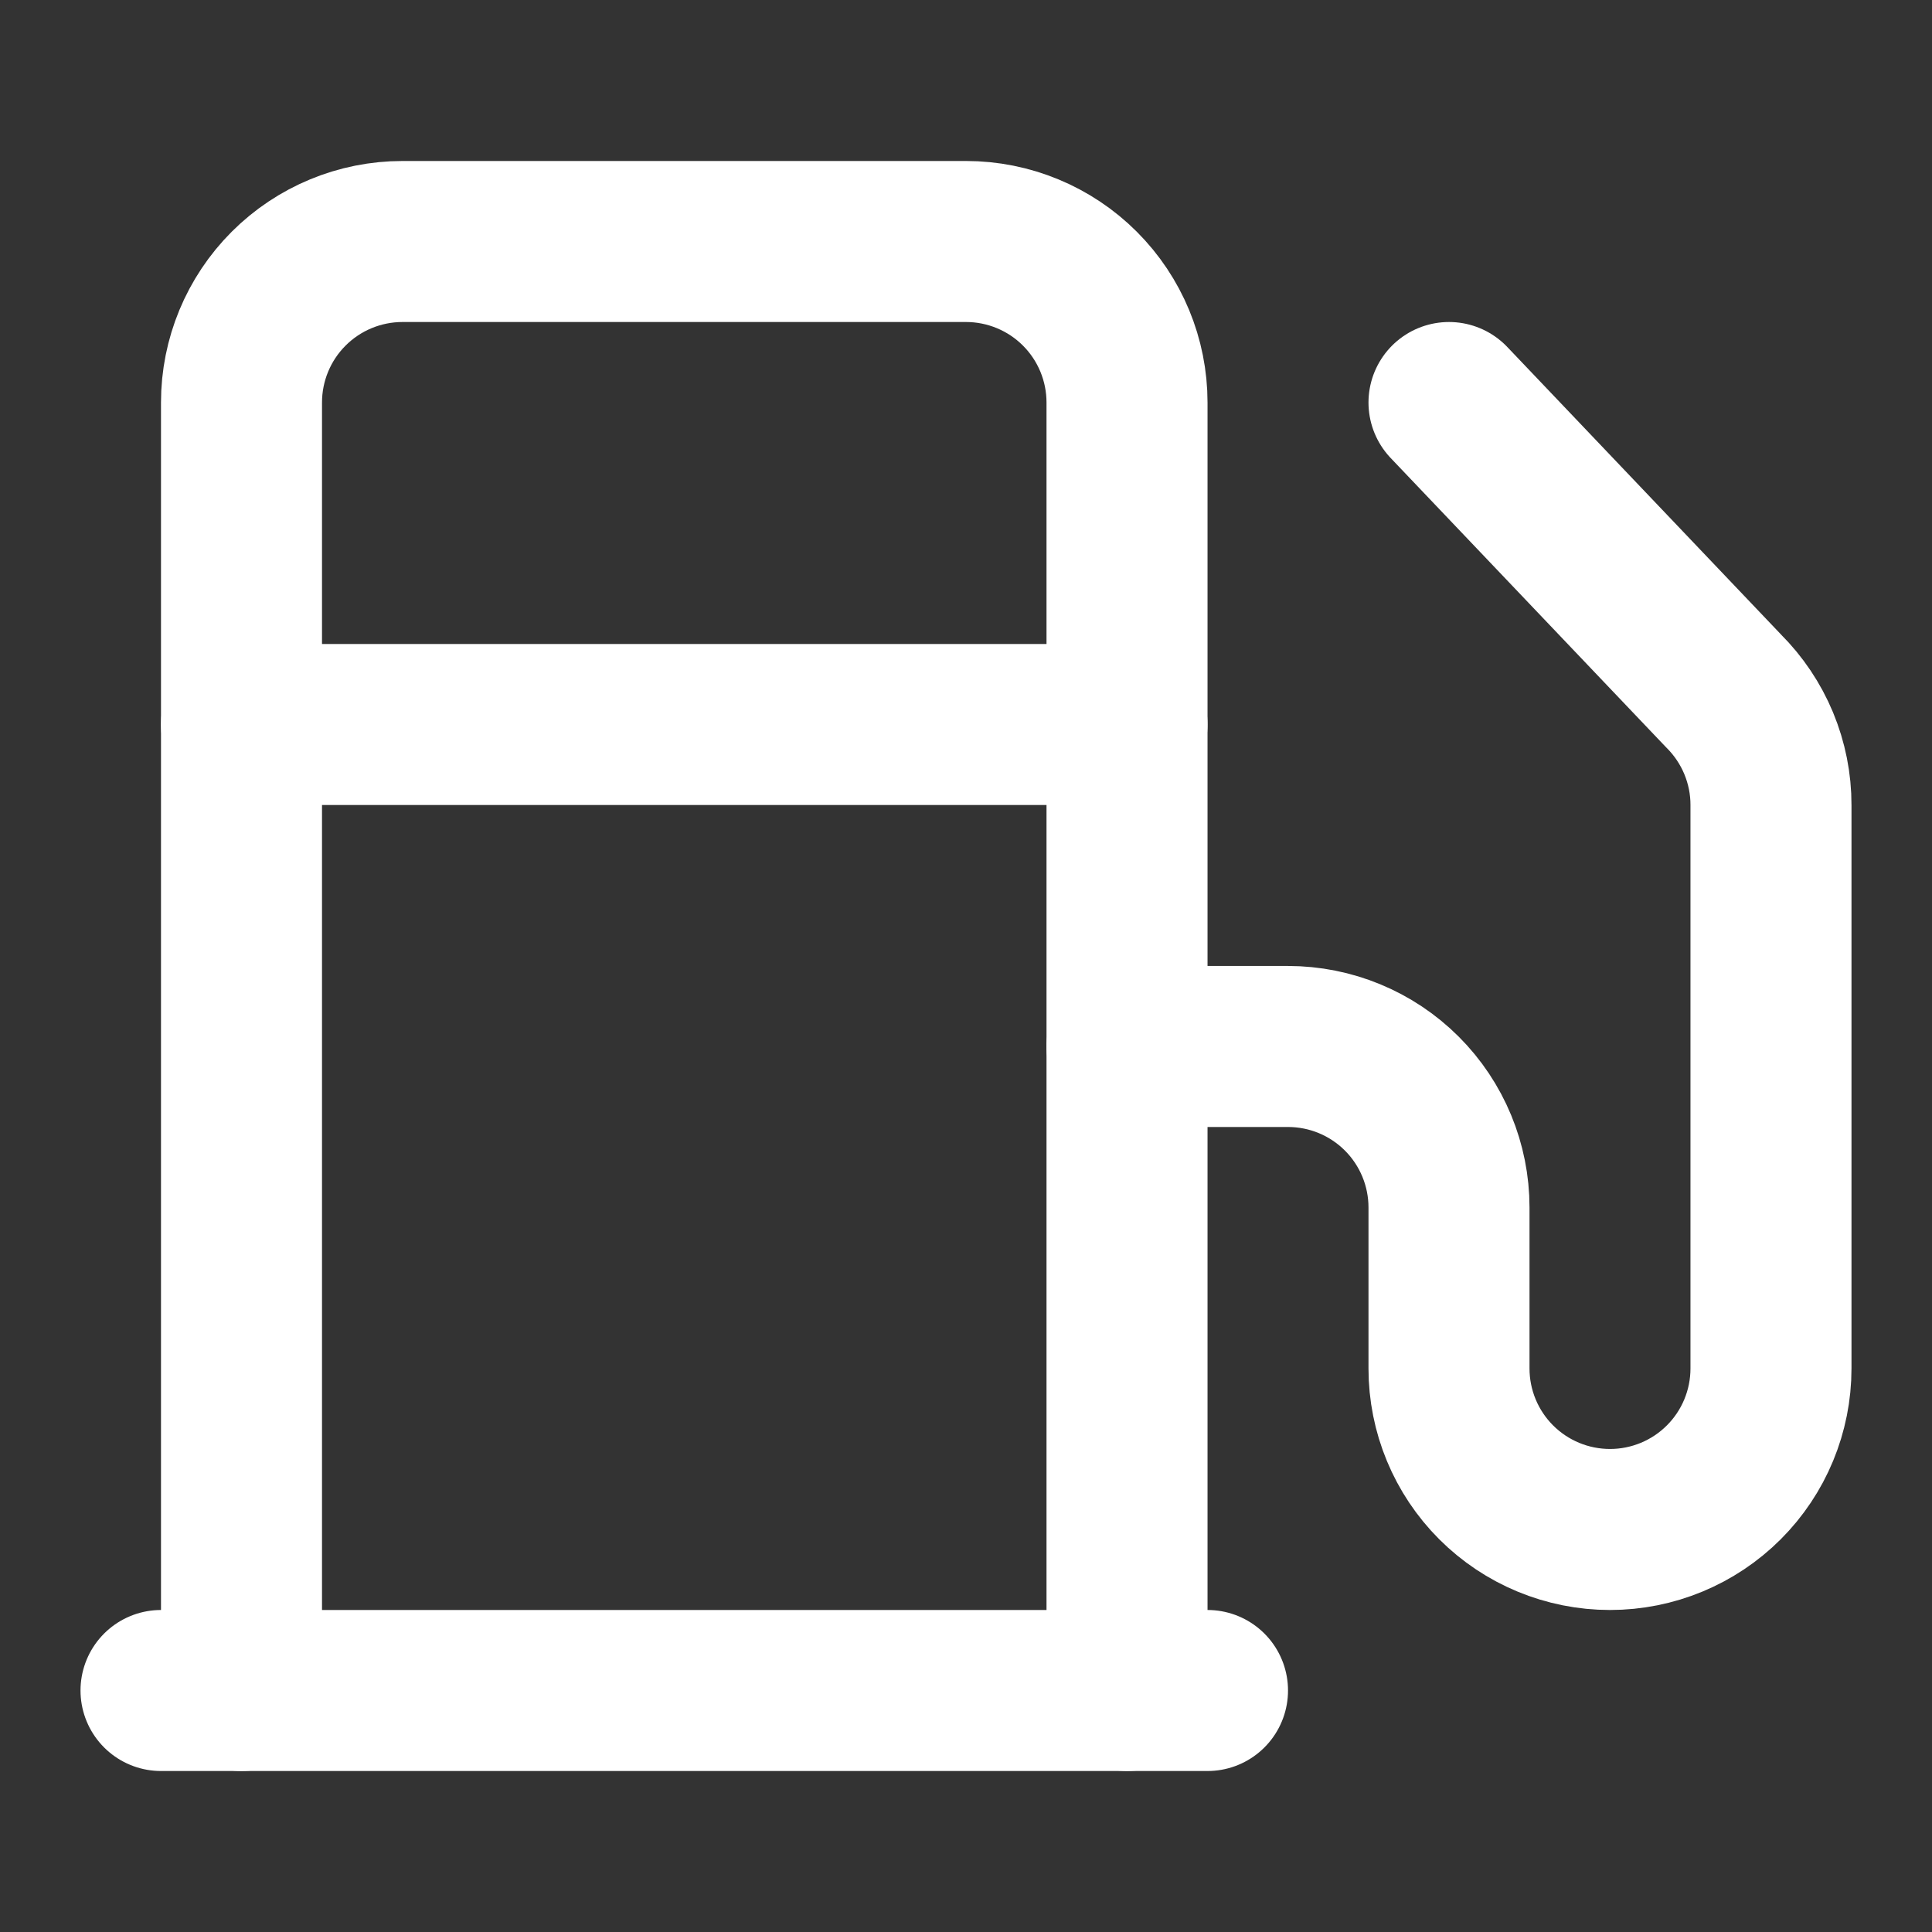
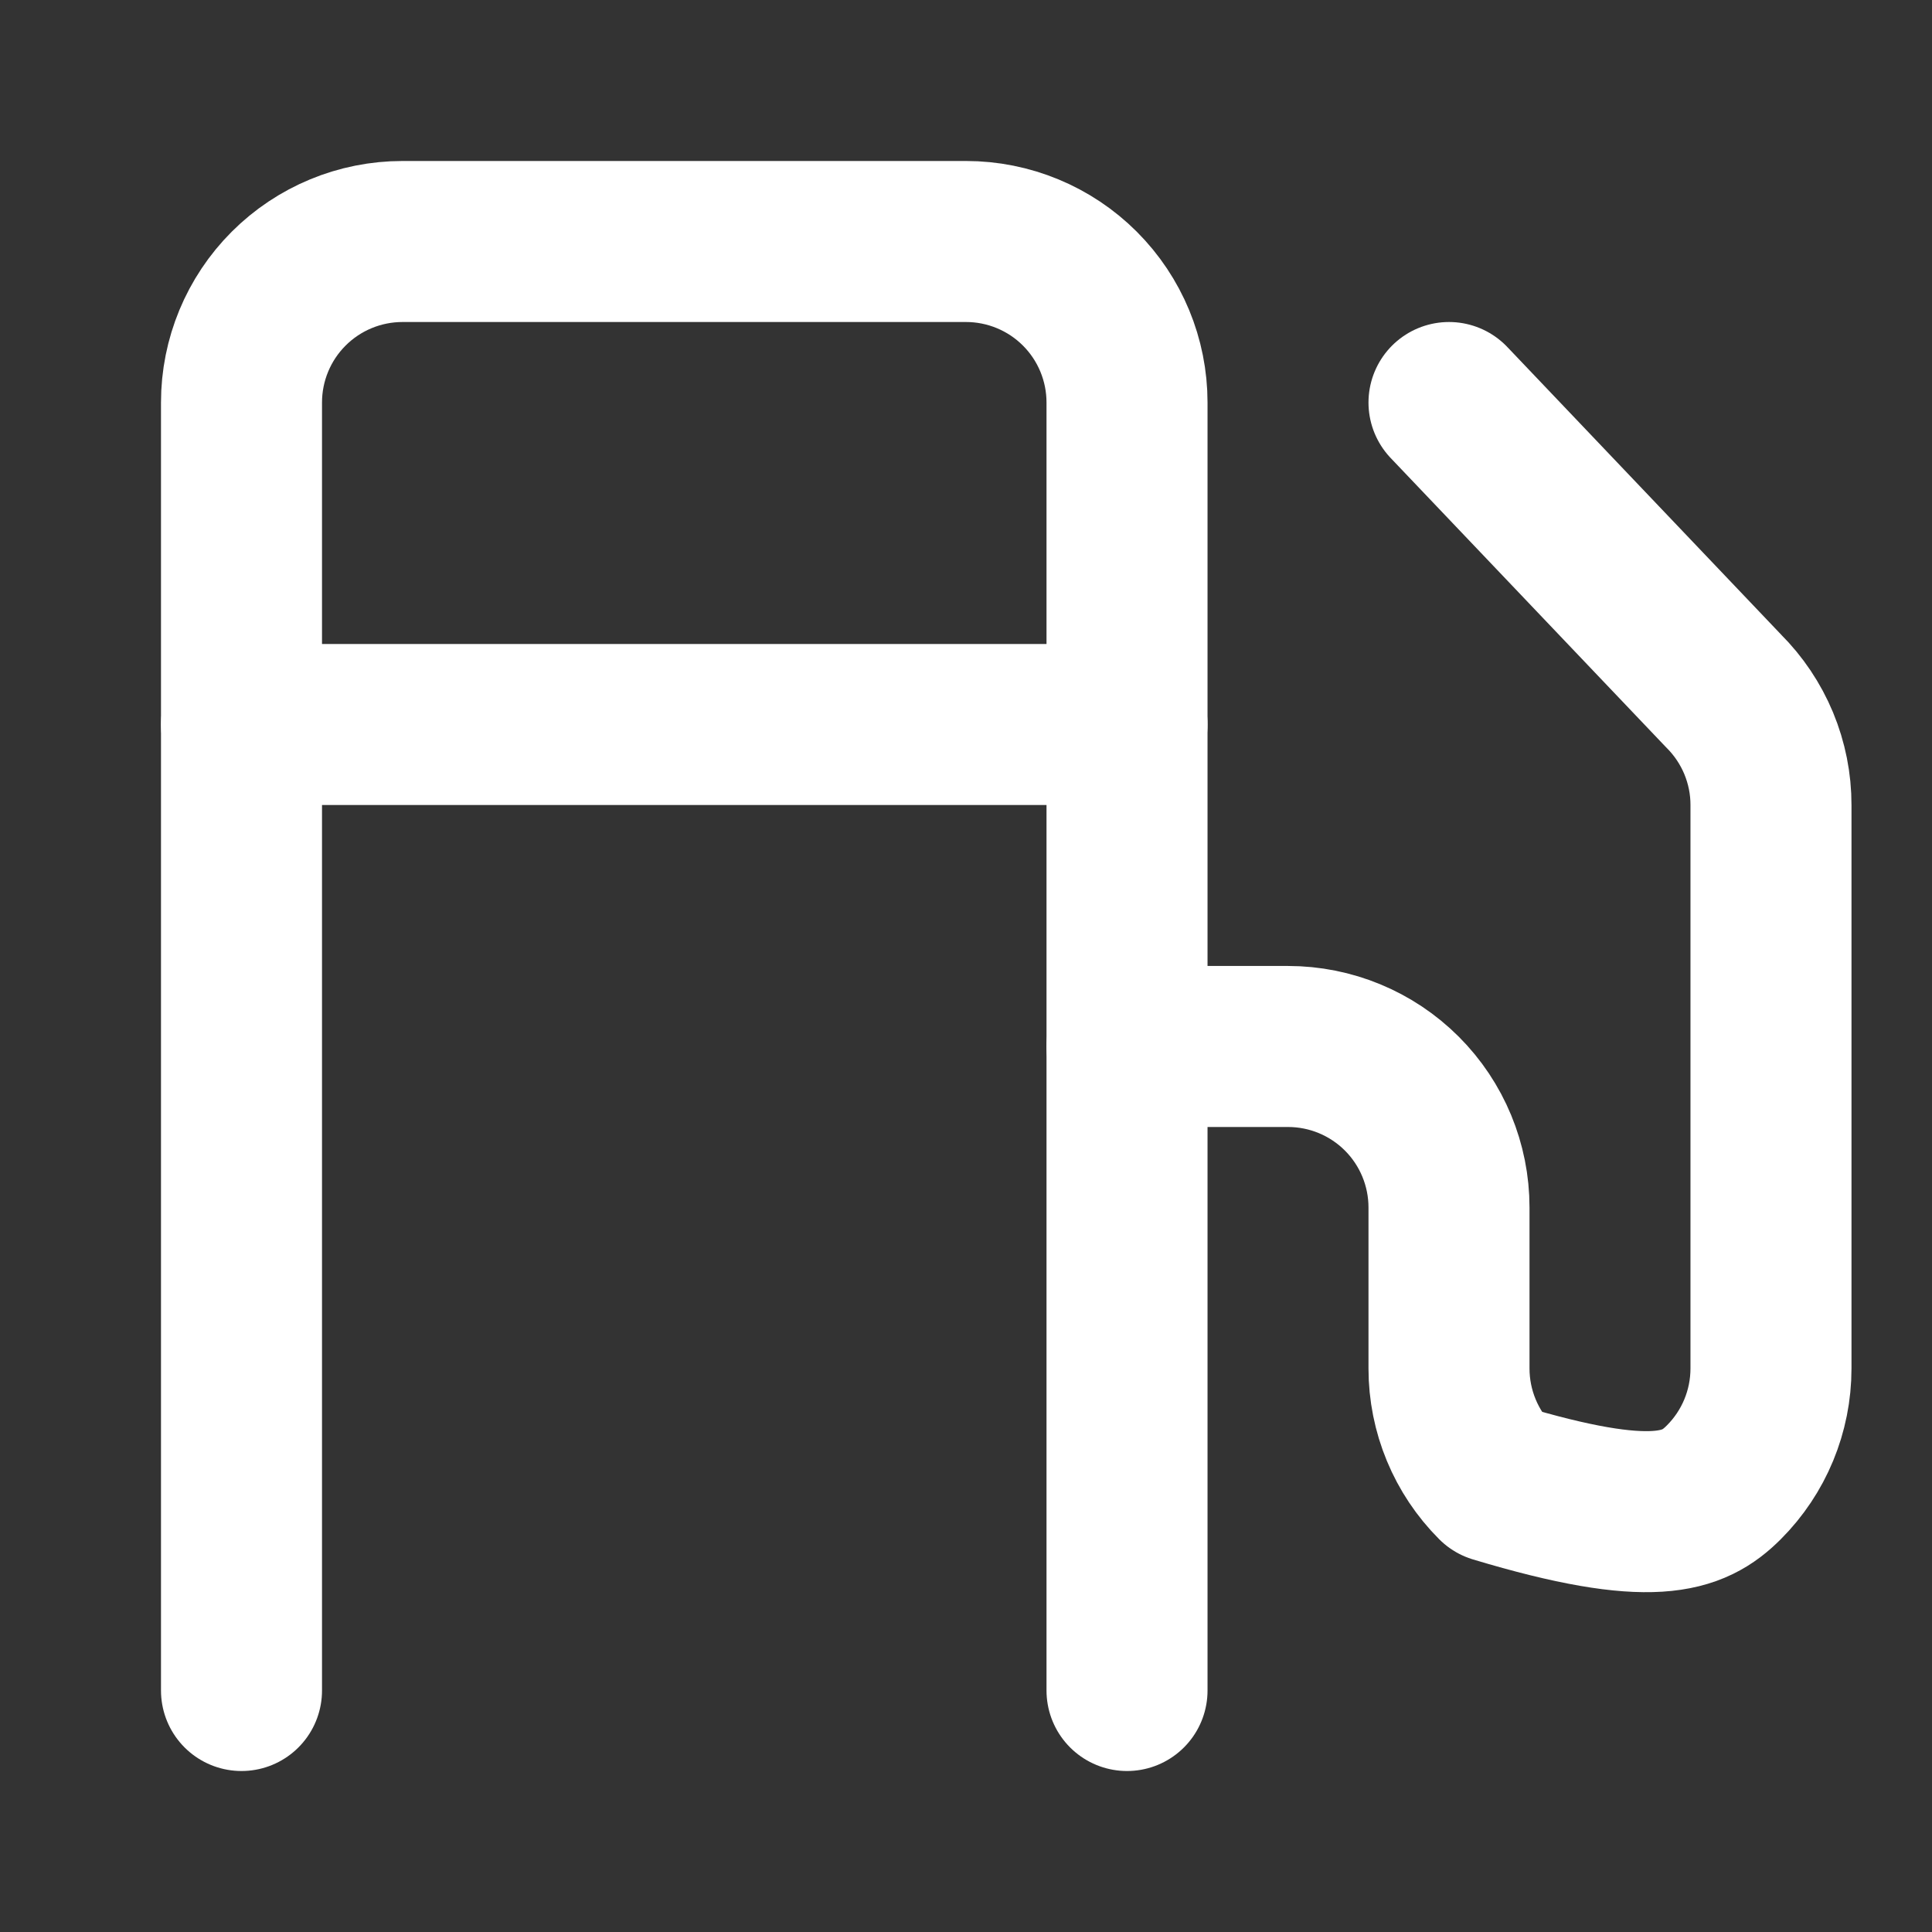
<svg xmlns="http://www.w3.org/2000/svg" width="32" height="32" viewBox="0 0 32 32" fill="none">
  <rect x="0" y="0" width="32" height="32" fill="#333333" stroke="none" />
-   <path d="M18.667 17.333H21.333C22.041 17.333 22.719 17.614 23.219 18.114C23.719 18.614 24 19.293 24 20V22.666C24 23.374 24.281 24.052 24.781 24.552C25.281 25.052 25.959 25.333 26.667 25.333C27.374 25.333 28.052 25.052 28.552 24.552C29.052 24.052 29.333 23.374 29.333 22.666V13.336C29.334 12.984 29.264 12.636 29.129 12.31C28.994 11.986 28.796 11.691 28.547 11.443L24 6.667" stroke="white" stroke-width="2.667" stroke-linecap="round" stroke-linejoin="round" />
+   <path d="M18.667 17.333H21.333C22.041 17.333 22.719 17.614 23.219 18.114C23.719 18.614 24 19.293 24 20V22.666C24 23.374 24.281 24.052 24.781 24.552C27.374 25.333 28.052 25.052 28.552 24.552C29.052 24.052 29.333 23.374 29.333 22.666V13.336C29.334 12.984 29.264 12.636 29.129 12.31C28.994 11.986 28.796 11.691 28.547 11.443L24 6.667" stroke="white" stroke-width="2.667" stroke-linecap="round" stroke-linejoin="round" />
  <path d="M18.667 28V6.667C18.667 5.959 18.386 5.281 17.886 4.781C17.386 4.281 16.707 4 16 4H6.667C5.959 4 5.281 4.281 4.781 4.781C4.281 5.281 4 5.959 4 6.667V28" stroke="white" stroke-width="2.667" stroke-linecap="round" stroke-linejoin="round" />
-   <path d="M2.667 28H20" stroke="white" stroke-width="2.667" stroke-linecap="round" stroke-linejoin="round" />
  <path d="M4 12H18.667" stroke="white" stroke-width="2.667" stroke-linecap="round" stroke-linejoin="round" />
</svg>